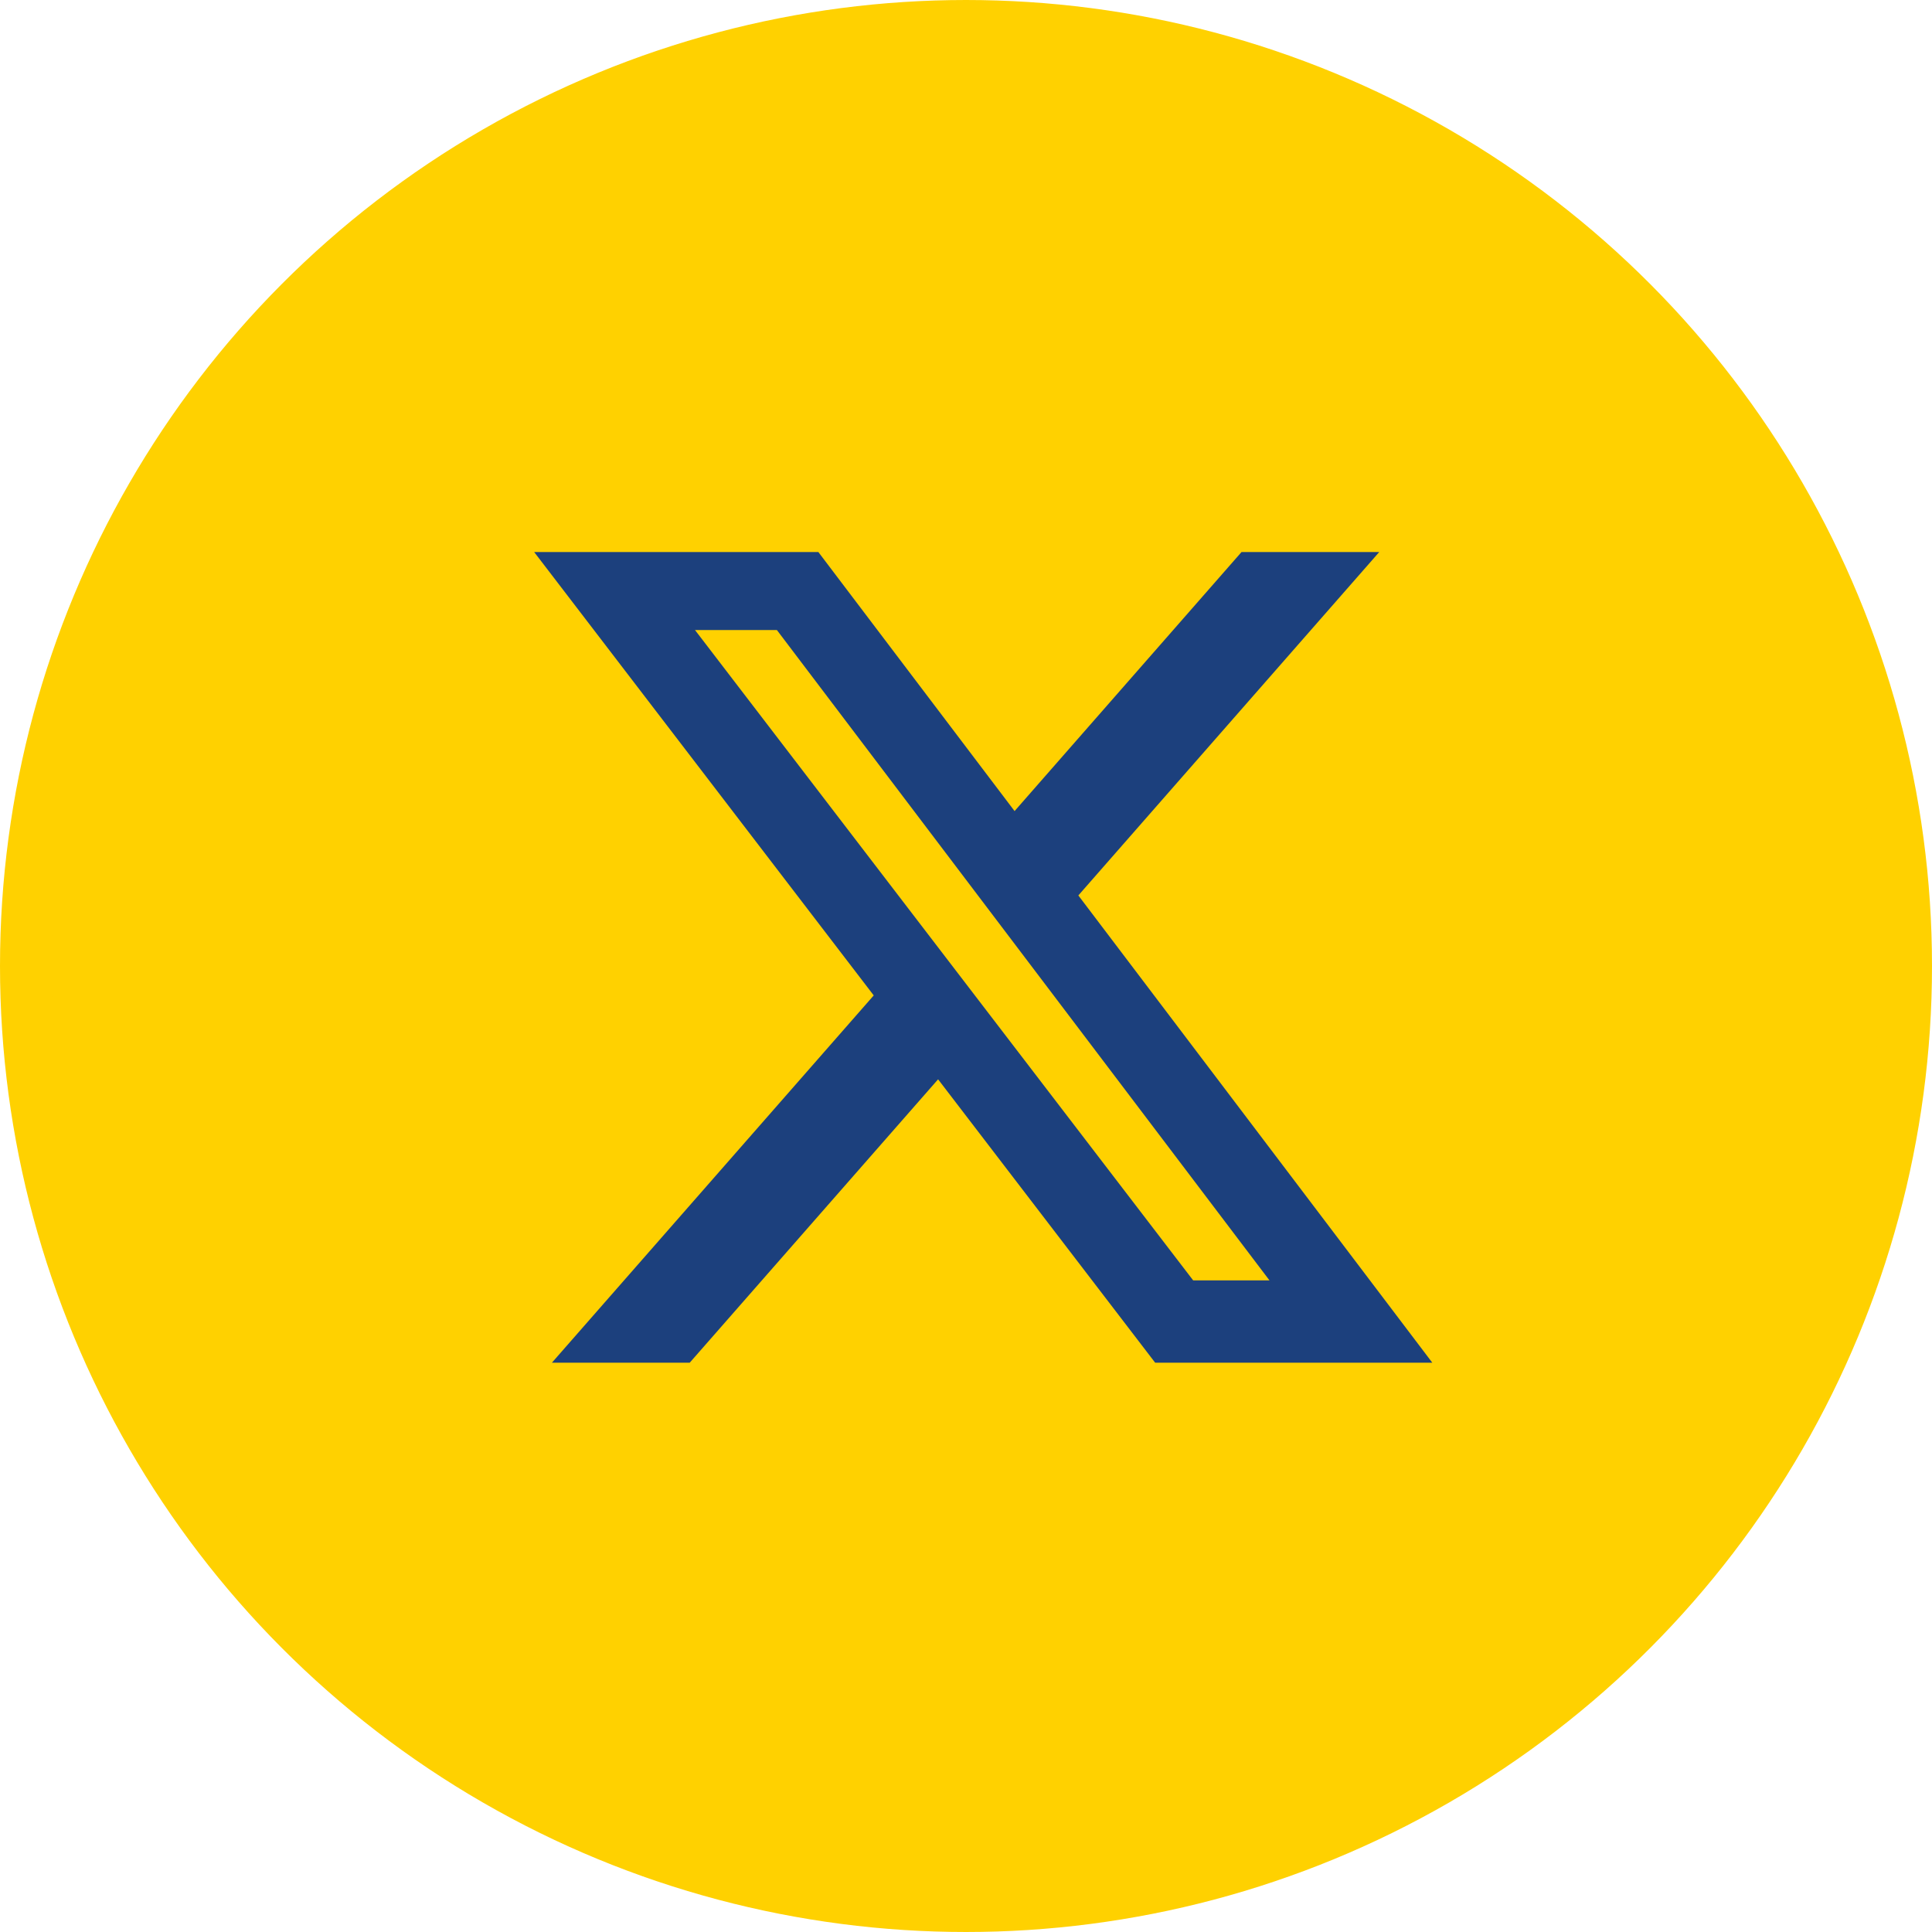
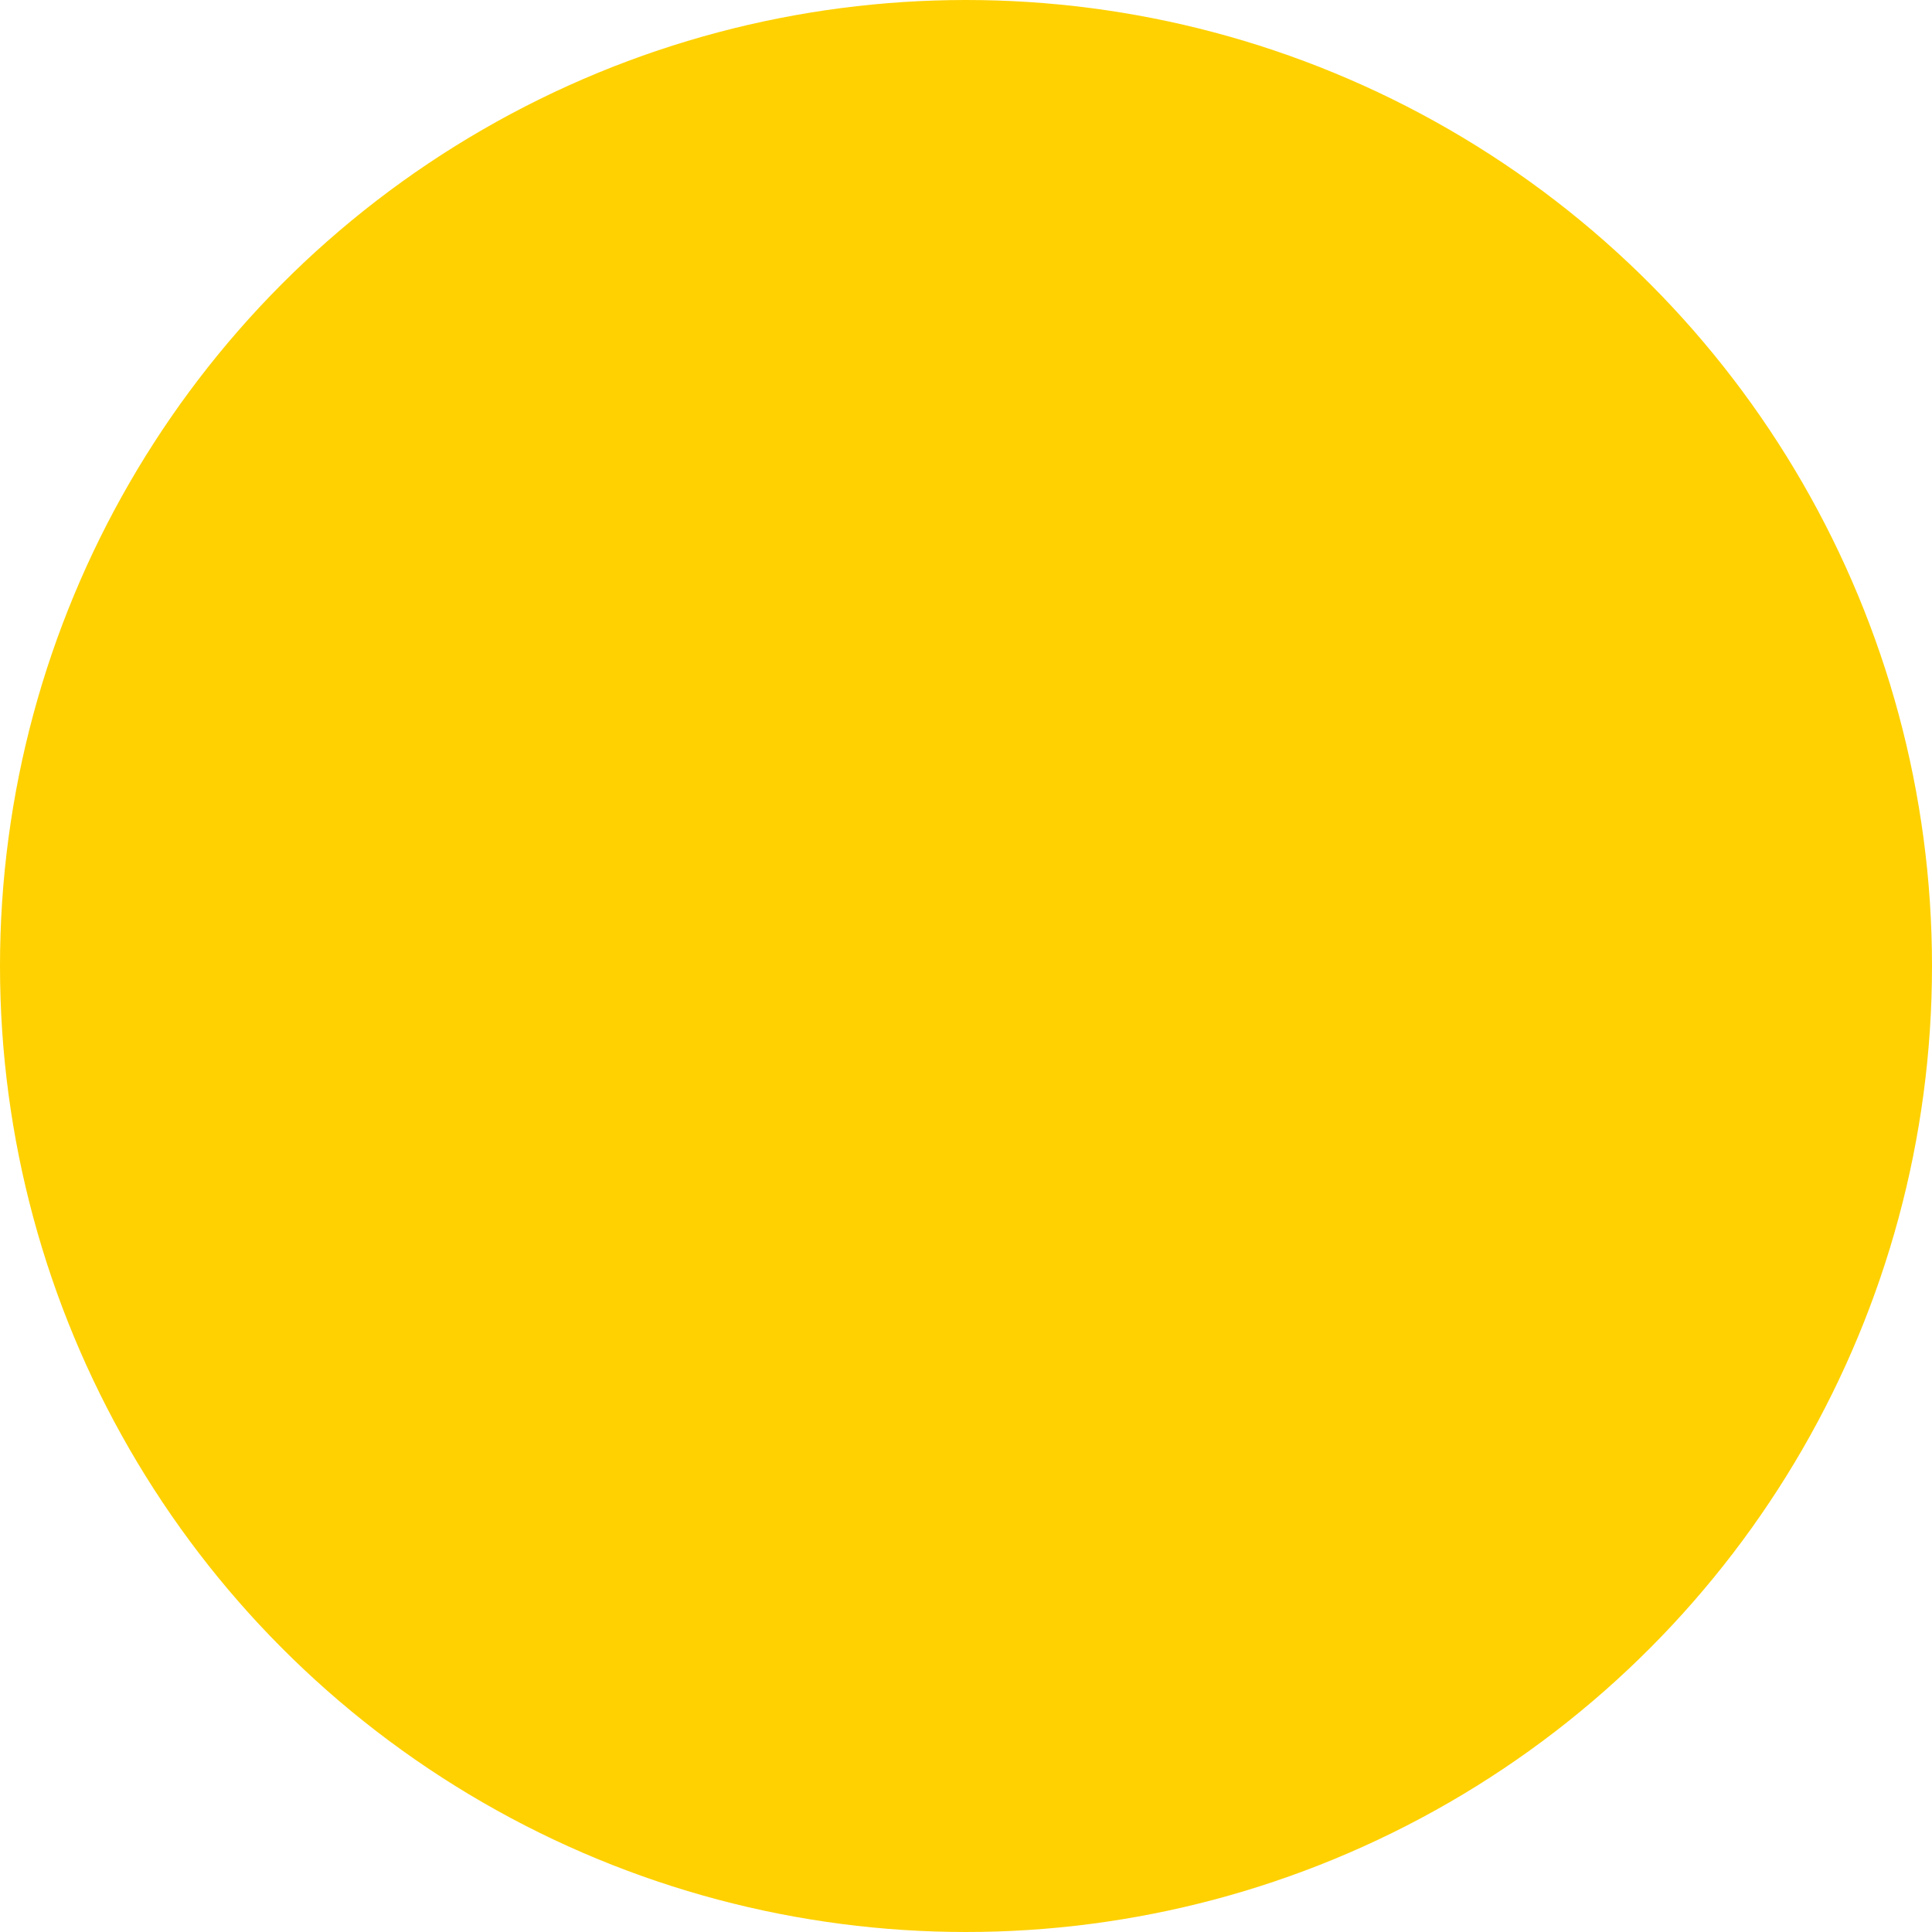
<svg xmlns="http://www.w3.org/2000/svg" width="112" height="112" viewBox="0 0 112 112" fill="none">
  <circle cx="56" cy="56" r="54.5" fill="#FFD100" stroke="#FFD100" stroke-width="3" />
-   <path d="M71.972 32.002H79.956L62.513 51.909L83.033 78.998H66.966L54.382 62.569L39.983 78.998H31.994L50.651 57.705L30.966 32.002H47.441L58.816 47.019L71.972 32.002ZM69.17 74.226H73.594L45.037 36.524H40.29L69.17 74.226Z" fill="#1C407D" />
</svg>